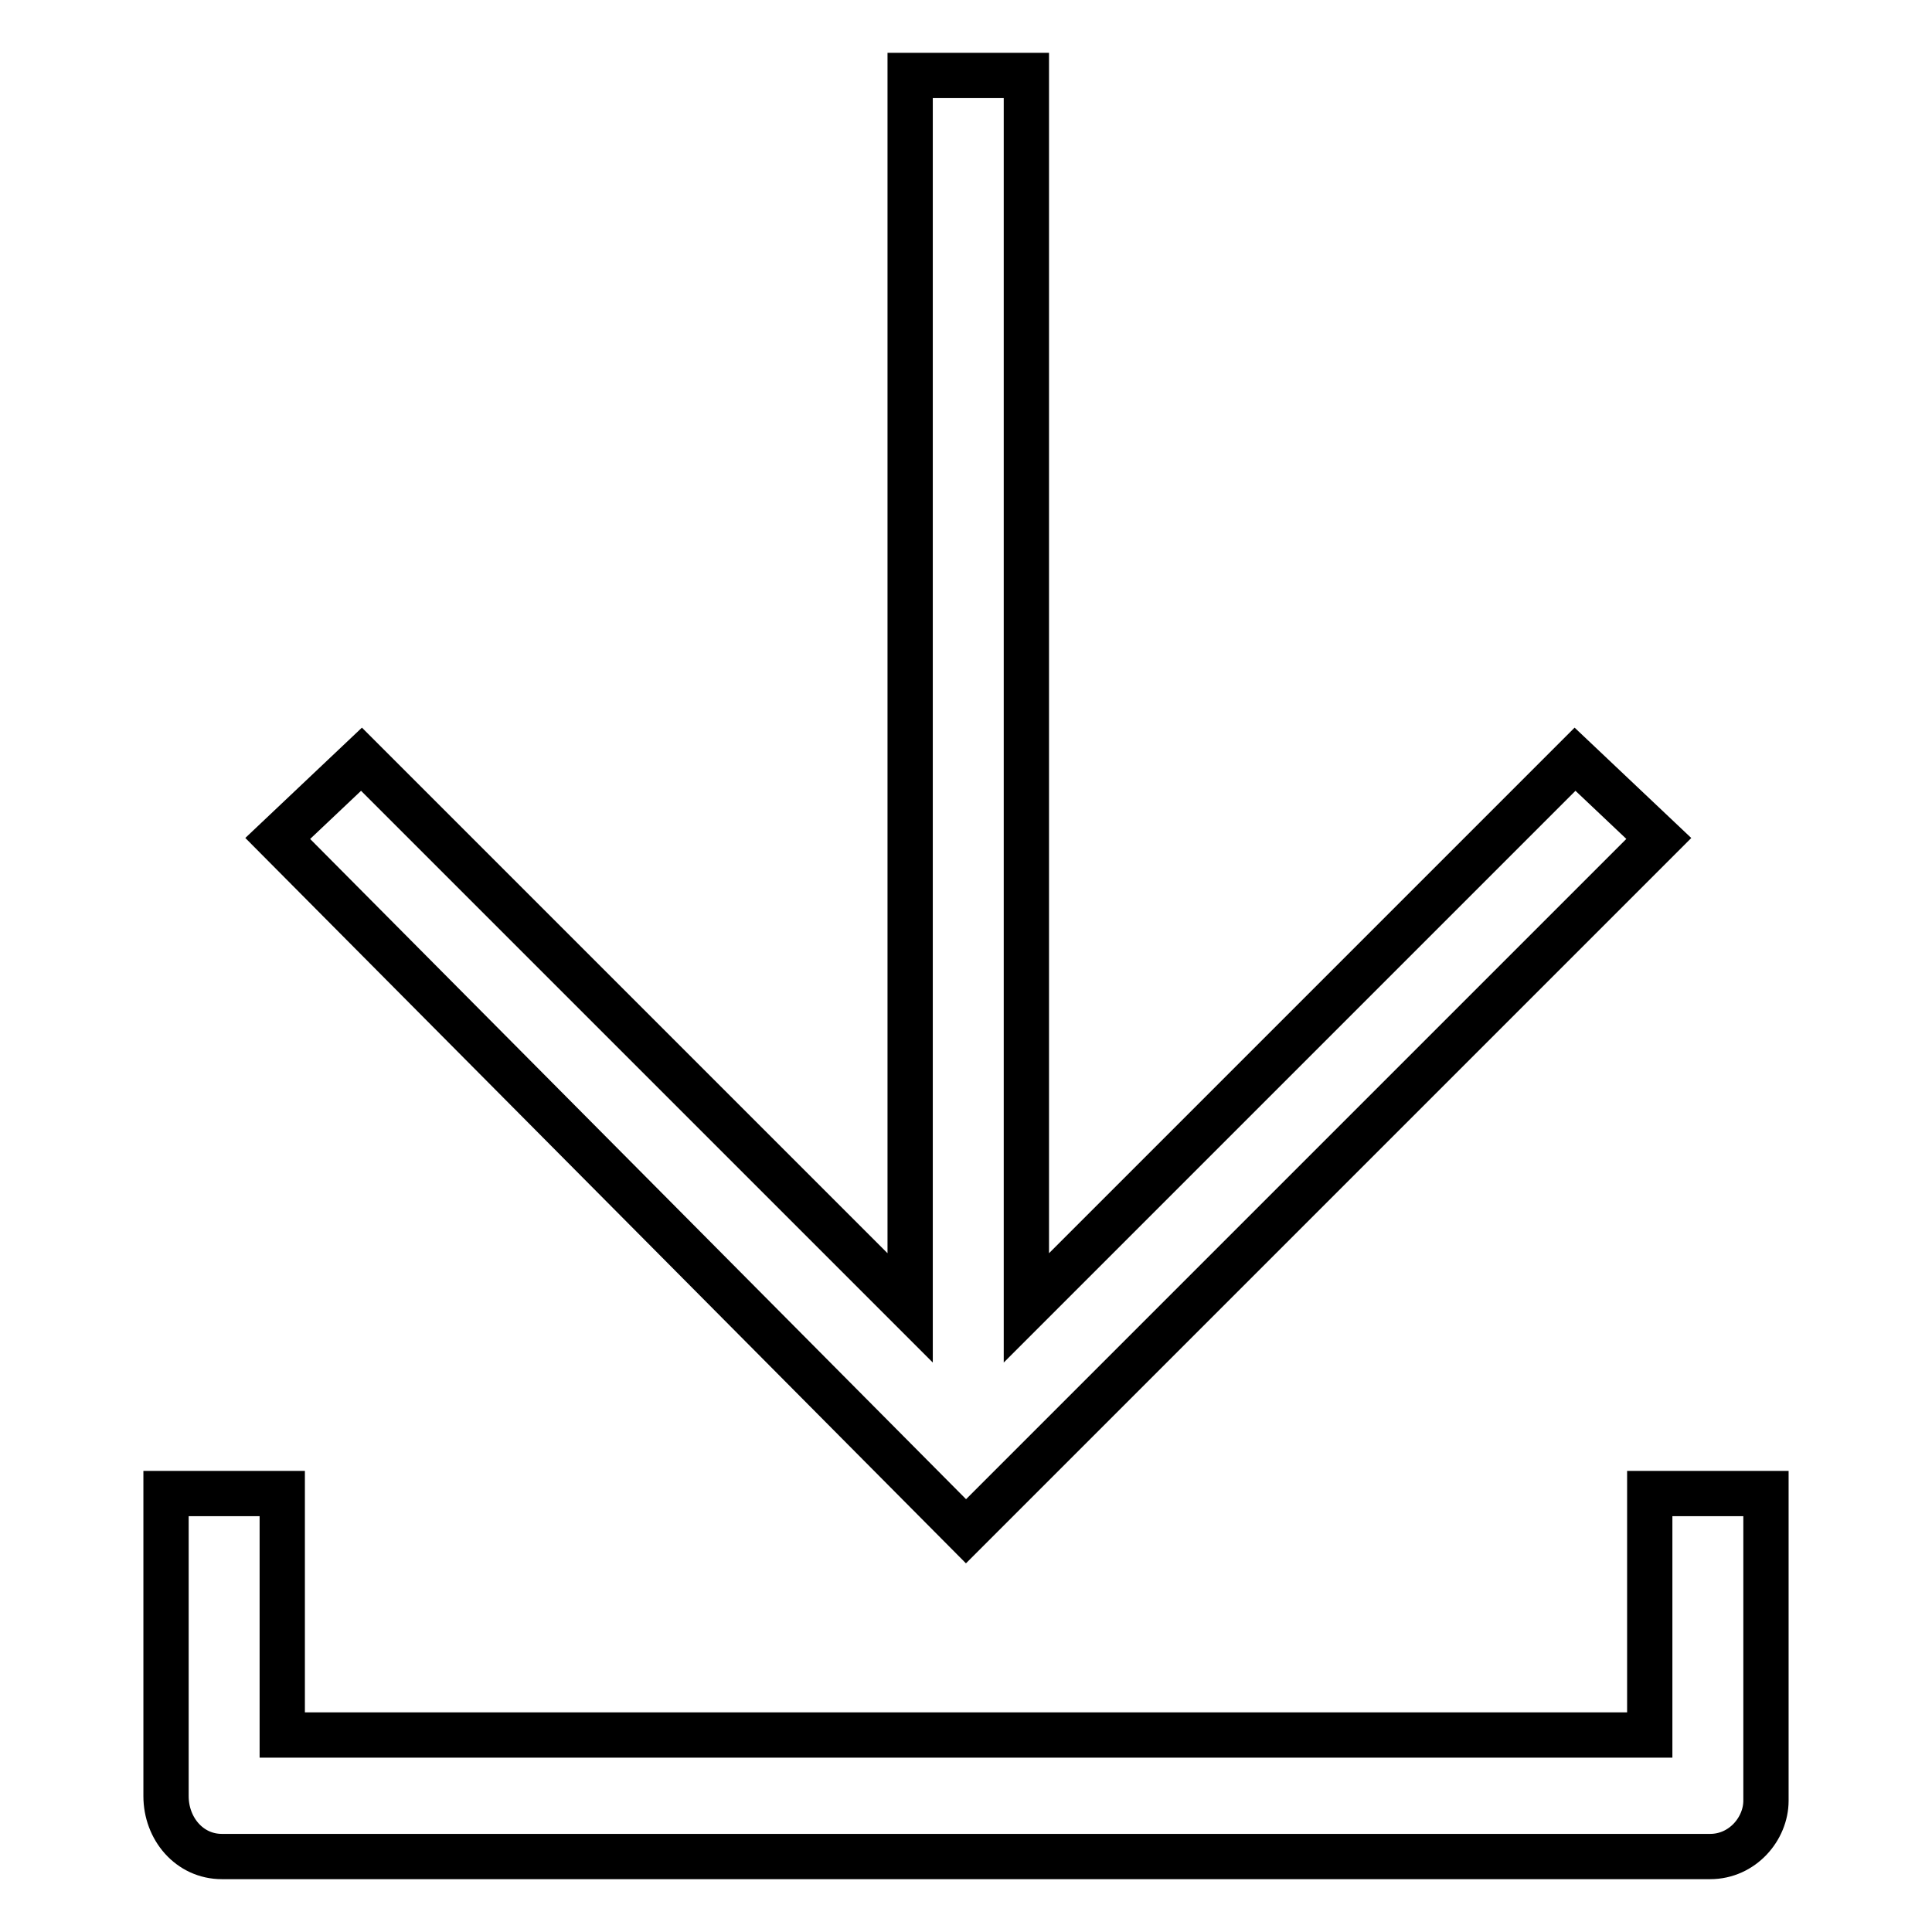
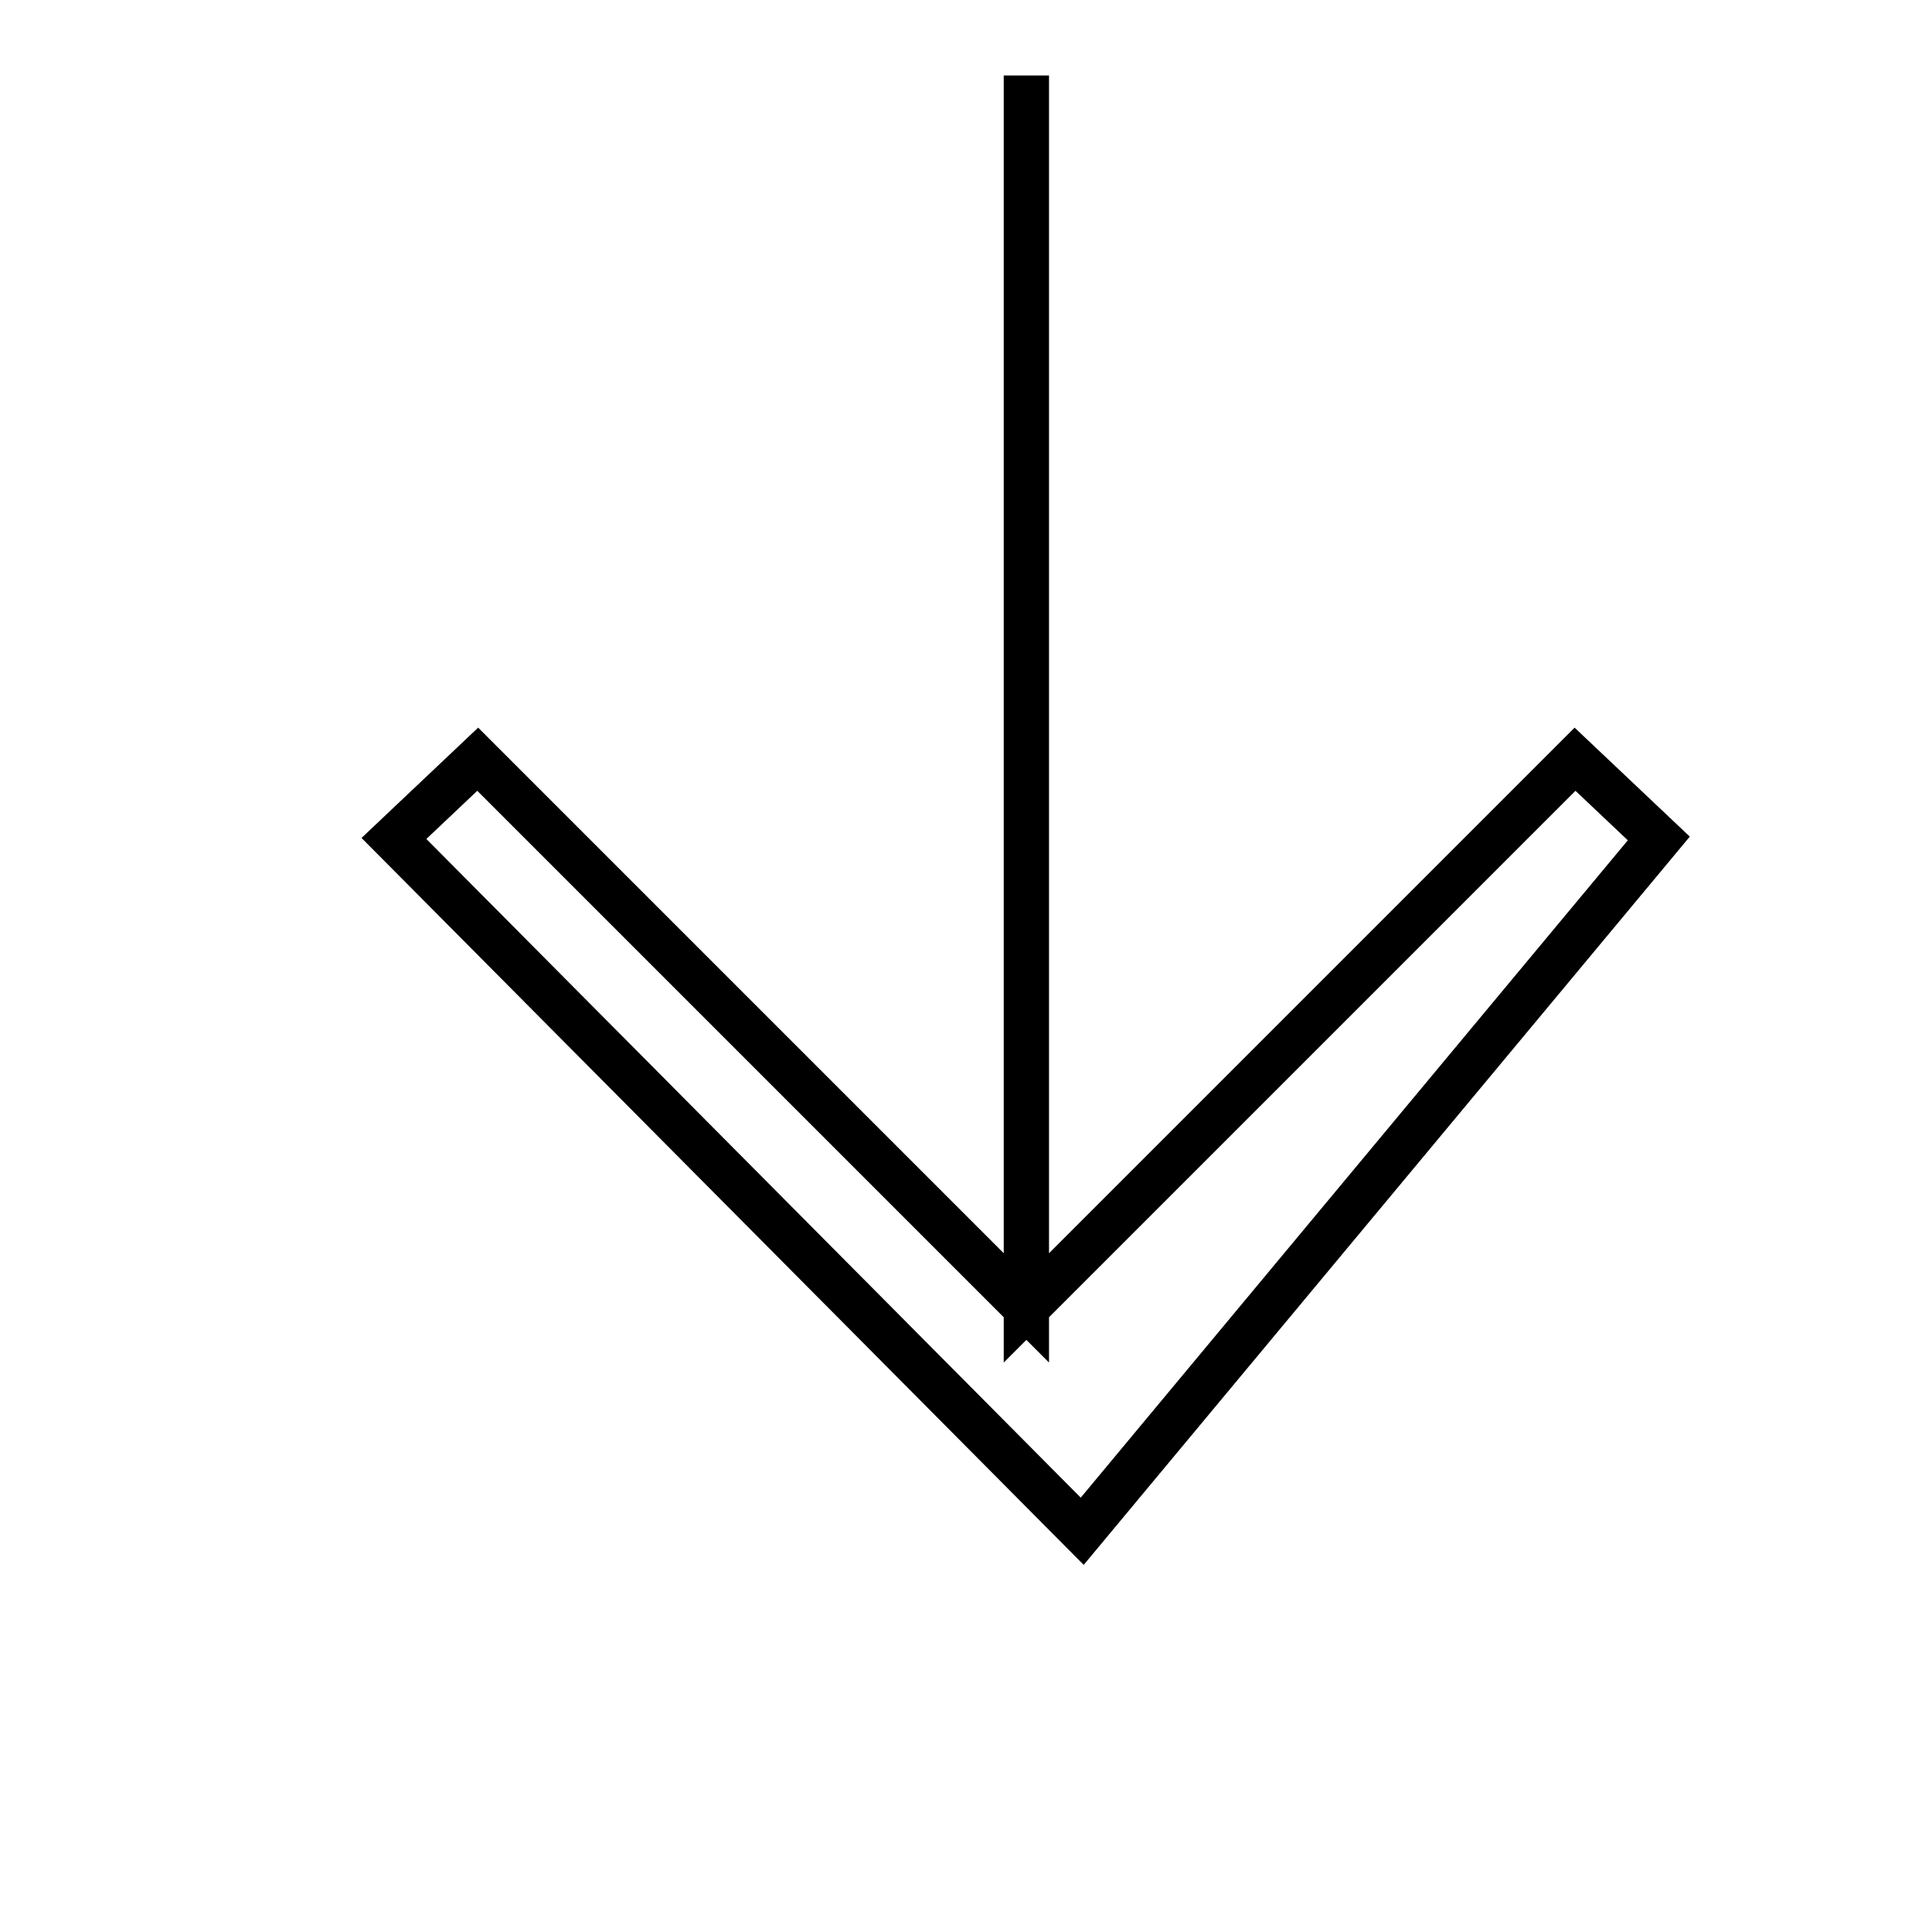
<svg xmlns="http://www.w3.org/2000/svg" version="1.1" x="0px" y="0px" viewBox="0 0 256 256" enable-background="new 0 0 256 256" xml:space="preserve">
  <g>
-     <path stroke-width="6" fill-opacity="0" stroke="#000000" d="M29.4,246h197.2c4.3,0,7.4-3.7,7.4-7.4v-40.7h-15.4v32H37.4v-32H22V238C22,242.3,25.1,246,29.4,246z" />
-     <path stroke-width="6" fill-opacity="0" stroke="#000000" d="M219.8,111.1l-11.1-10.5L136,173.3V10h-15.4v163.3l-72.7-72.7l-11.1,10.5l91.2,91.8L219.8,111.1z" />
+     <path stroke-width="6" fill-opacity="0" stroke="#000000" d="M219.8,111.1l-11.1-10.5L136,173.3V10v163.3l-72.7-72.7l-11.1,10.5l91.2,91.8L219.8,111.1z" />
  </g>
</svg>